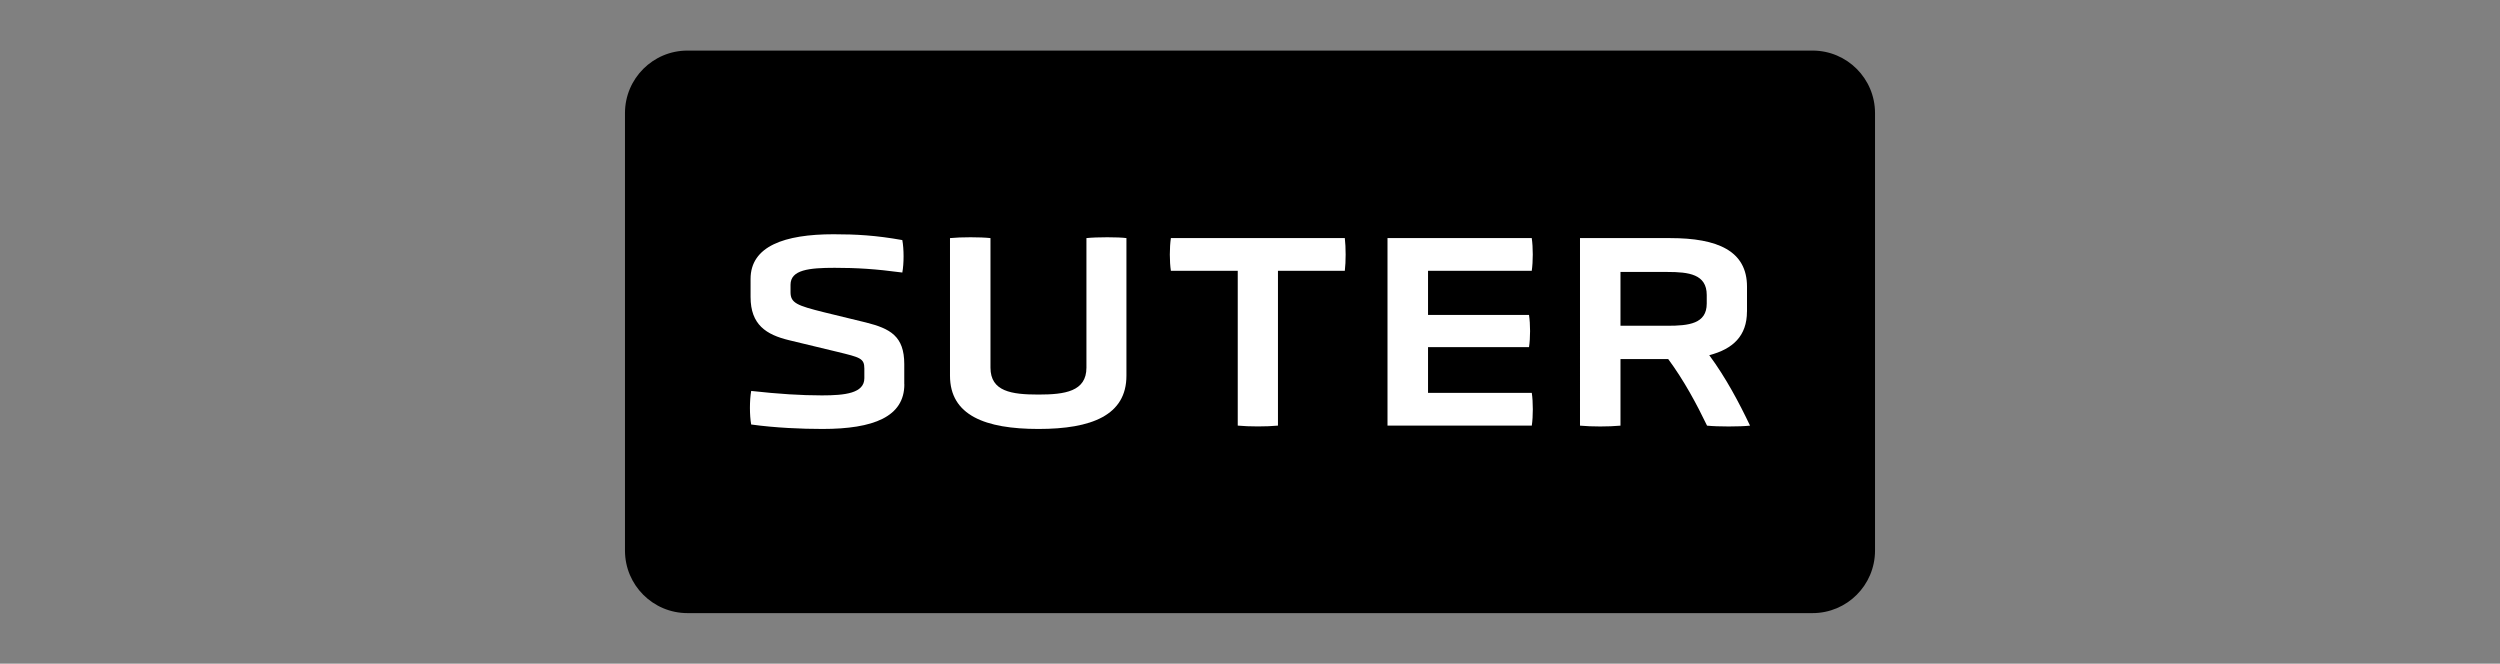
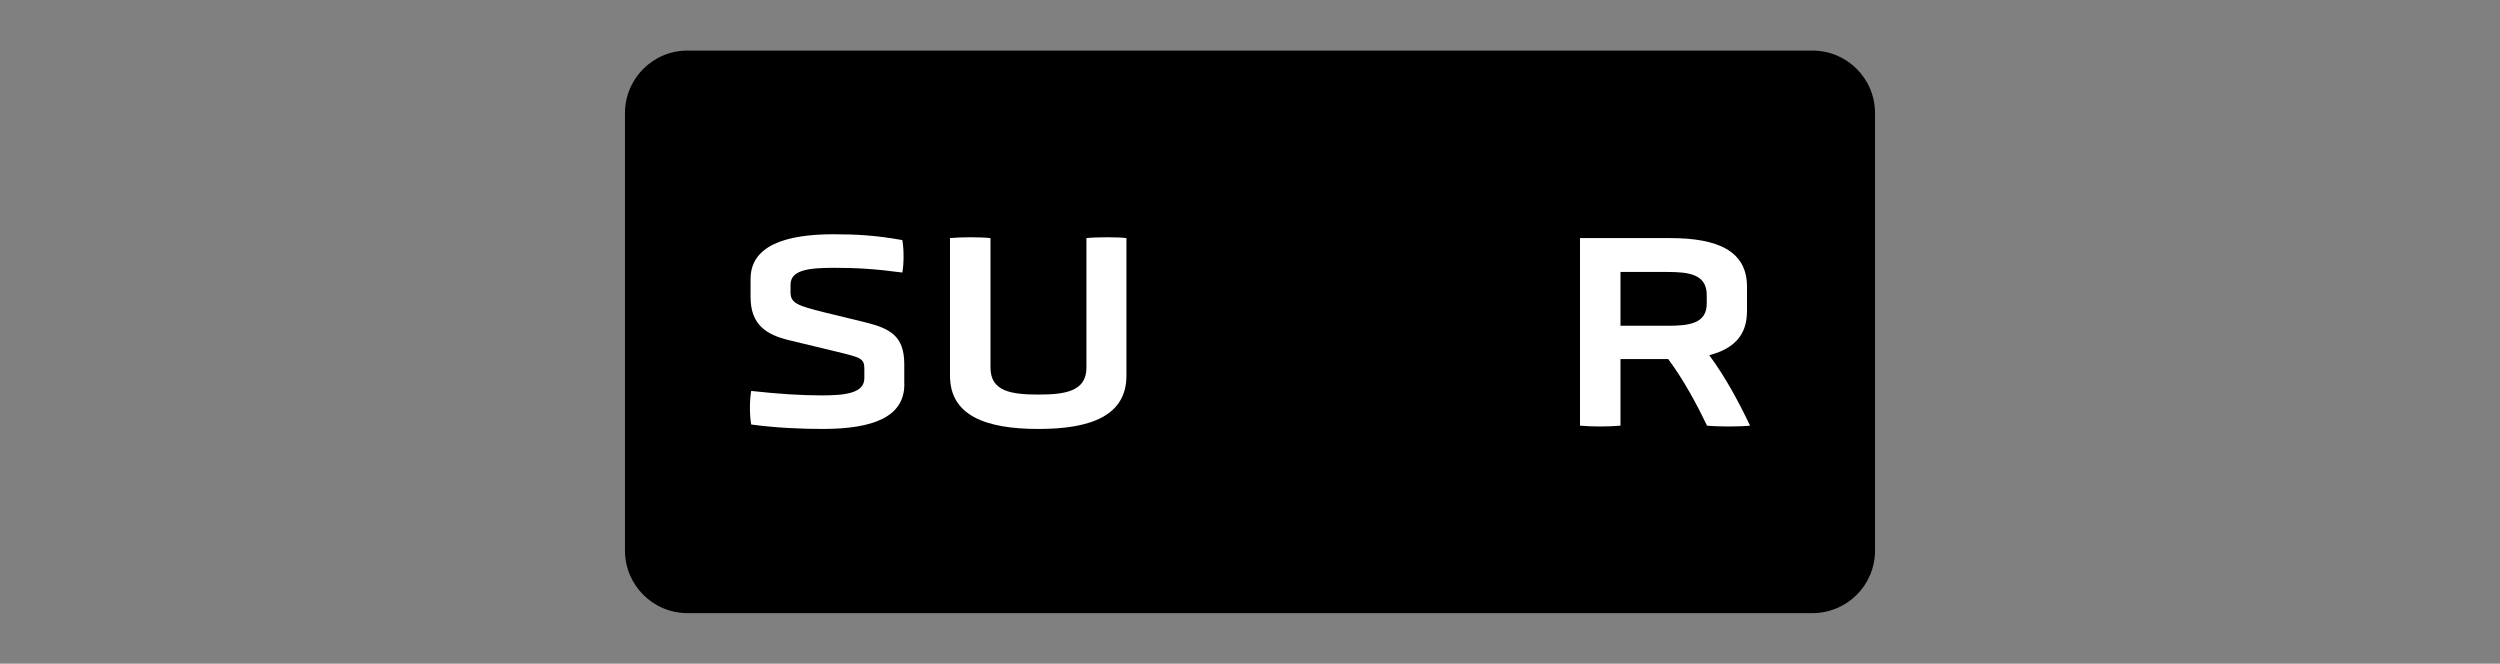
<svg xmlns="http://www.w3.org/2000/svg" version="1.1" id="Ebene_1" x="0px" y="0px" viewBox="0 0 566.9 150.5" style="enable-background:new 0 0 566.9 150.5;" xml:space="preserve">
  <rect x="0" y="0" width="566.9" height="150.5" fill="#808080" stroke="none" />
  <style type="text/css">
	.st0{fill:#FFFFFF;}
</style>
  <g>
    <path d="M411.01,139.03H155.89c-7.82,0-14.17-6.35-14.17-14.17V25.64   c0-7.82,6.35-14.17,14.17-14.17h255.12c7.83,0,14.17,6.35,14.17,14.17   v99.21C425.18,132.68,418.84,139.03,411.01,139.03z" />
    <g>
      <path class="st0" d="M205.07,87.14c0,7.36-6.98,10.13-18.56,10.13    c-4.72,0-10.69-0.25-16.17-1.01c-0.38-2.07-0.38-5.47,0-7.61    c6.23,0.69,11.32,1.01,16.04,1.01c5.28,0,9.62-0.5,9.62-3.9v-2.2    c0-2.33-1.01-2.52-6.1-3.77l-10.95-2.64c-5.22-1.26-8.75-3.52-8.75-9.81    V63.25c0-7.42,7.68-10.13,18.81-10.13c5.16,0,9.63,0.25,15.6,1.32    c0.38,2.08,0.38,5.29,0,7.36c-6.16-0.82-10.32-1.07-15.35-1.07    c-5.79,0-10,0.44-10,3.84v1.7c0,2.45,1.51,3.02,7.55,4.53l9.56,2.33    c5.47,1.38,8.68,3.08,8.68,9.43v4.58H205.07z" />
      <path class="st0" d="M246.37,53.99c2.26-0.25,7.3-0.25,9.06,0v31.2    c0,9-7.93,12.08-19.94,12.08c-12.08,0-20.07-3.08-20.07-12.08V53.99    c2.52-0.25,6.86-0.25,9.18,0v29.38c0,5.41,4.78,6.1,10.88,6.1    c5.98,0,10.88-0.69,10.88-6.1V53.99H246.37z" />
-       <path class="st0" d="M280.67,61.41h-15.16c-0.32-2.08-0.32-5.28,0-7.42h39.44    c0.25,2.14,0.25,5.35,0,7.42H289.79v35.1c-2.58,0.25-6.48,0.25-9.12,0V61.41z" />
-       <path class="st0" d="M314.63,96.51V53.99h32.71c0.31,2.14,0.31,5.29,0,7.42    h-23.52v10h22.9c0.32,2.14,0.32,5.22,0,7.3h-22.9V89.09h23.53    c0.31,2.07,0.31,5.35,0,7.42H314.63z" />
      <path class="st0" d="M387.02,66.89c0-4.72-4.09-5.22-8.93-5.22h-10.63v12.2    h10.63c4.84,0,8.93-0.44,8.93-5.03v-1.95H387.02z M396.14,70.66    c0,5.47-3.15,8.49-8.55,9.88c3.77,5.1,6.79,10.82,9.25,15.98    c-2.39,0.25-7.3,0.25-9.75,0c-2.33-4.84-5.22-10.25-8.81-15.1h-10.82v15.1    c-2.77,0.25-6.42,0.25-9.18,0V53.99h20.44c10.76,0,17.43,2.89,17.43,11.01    v5.66H396.14z" />
    </g>
  </g>
</svg>